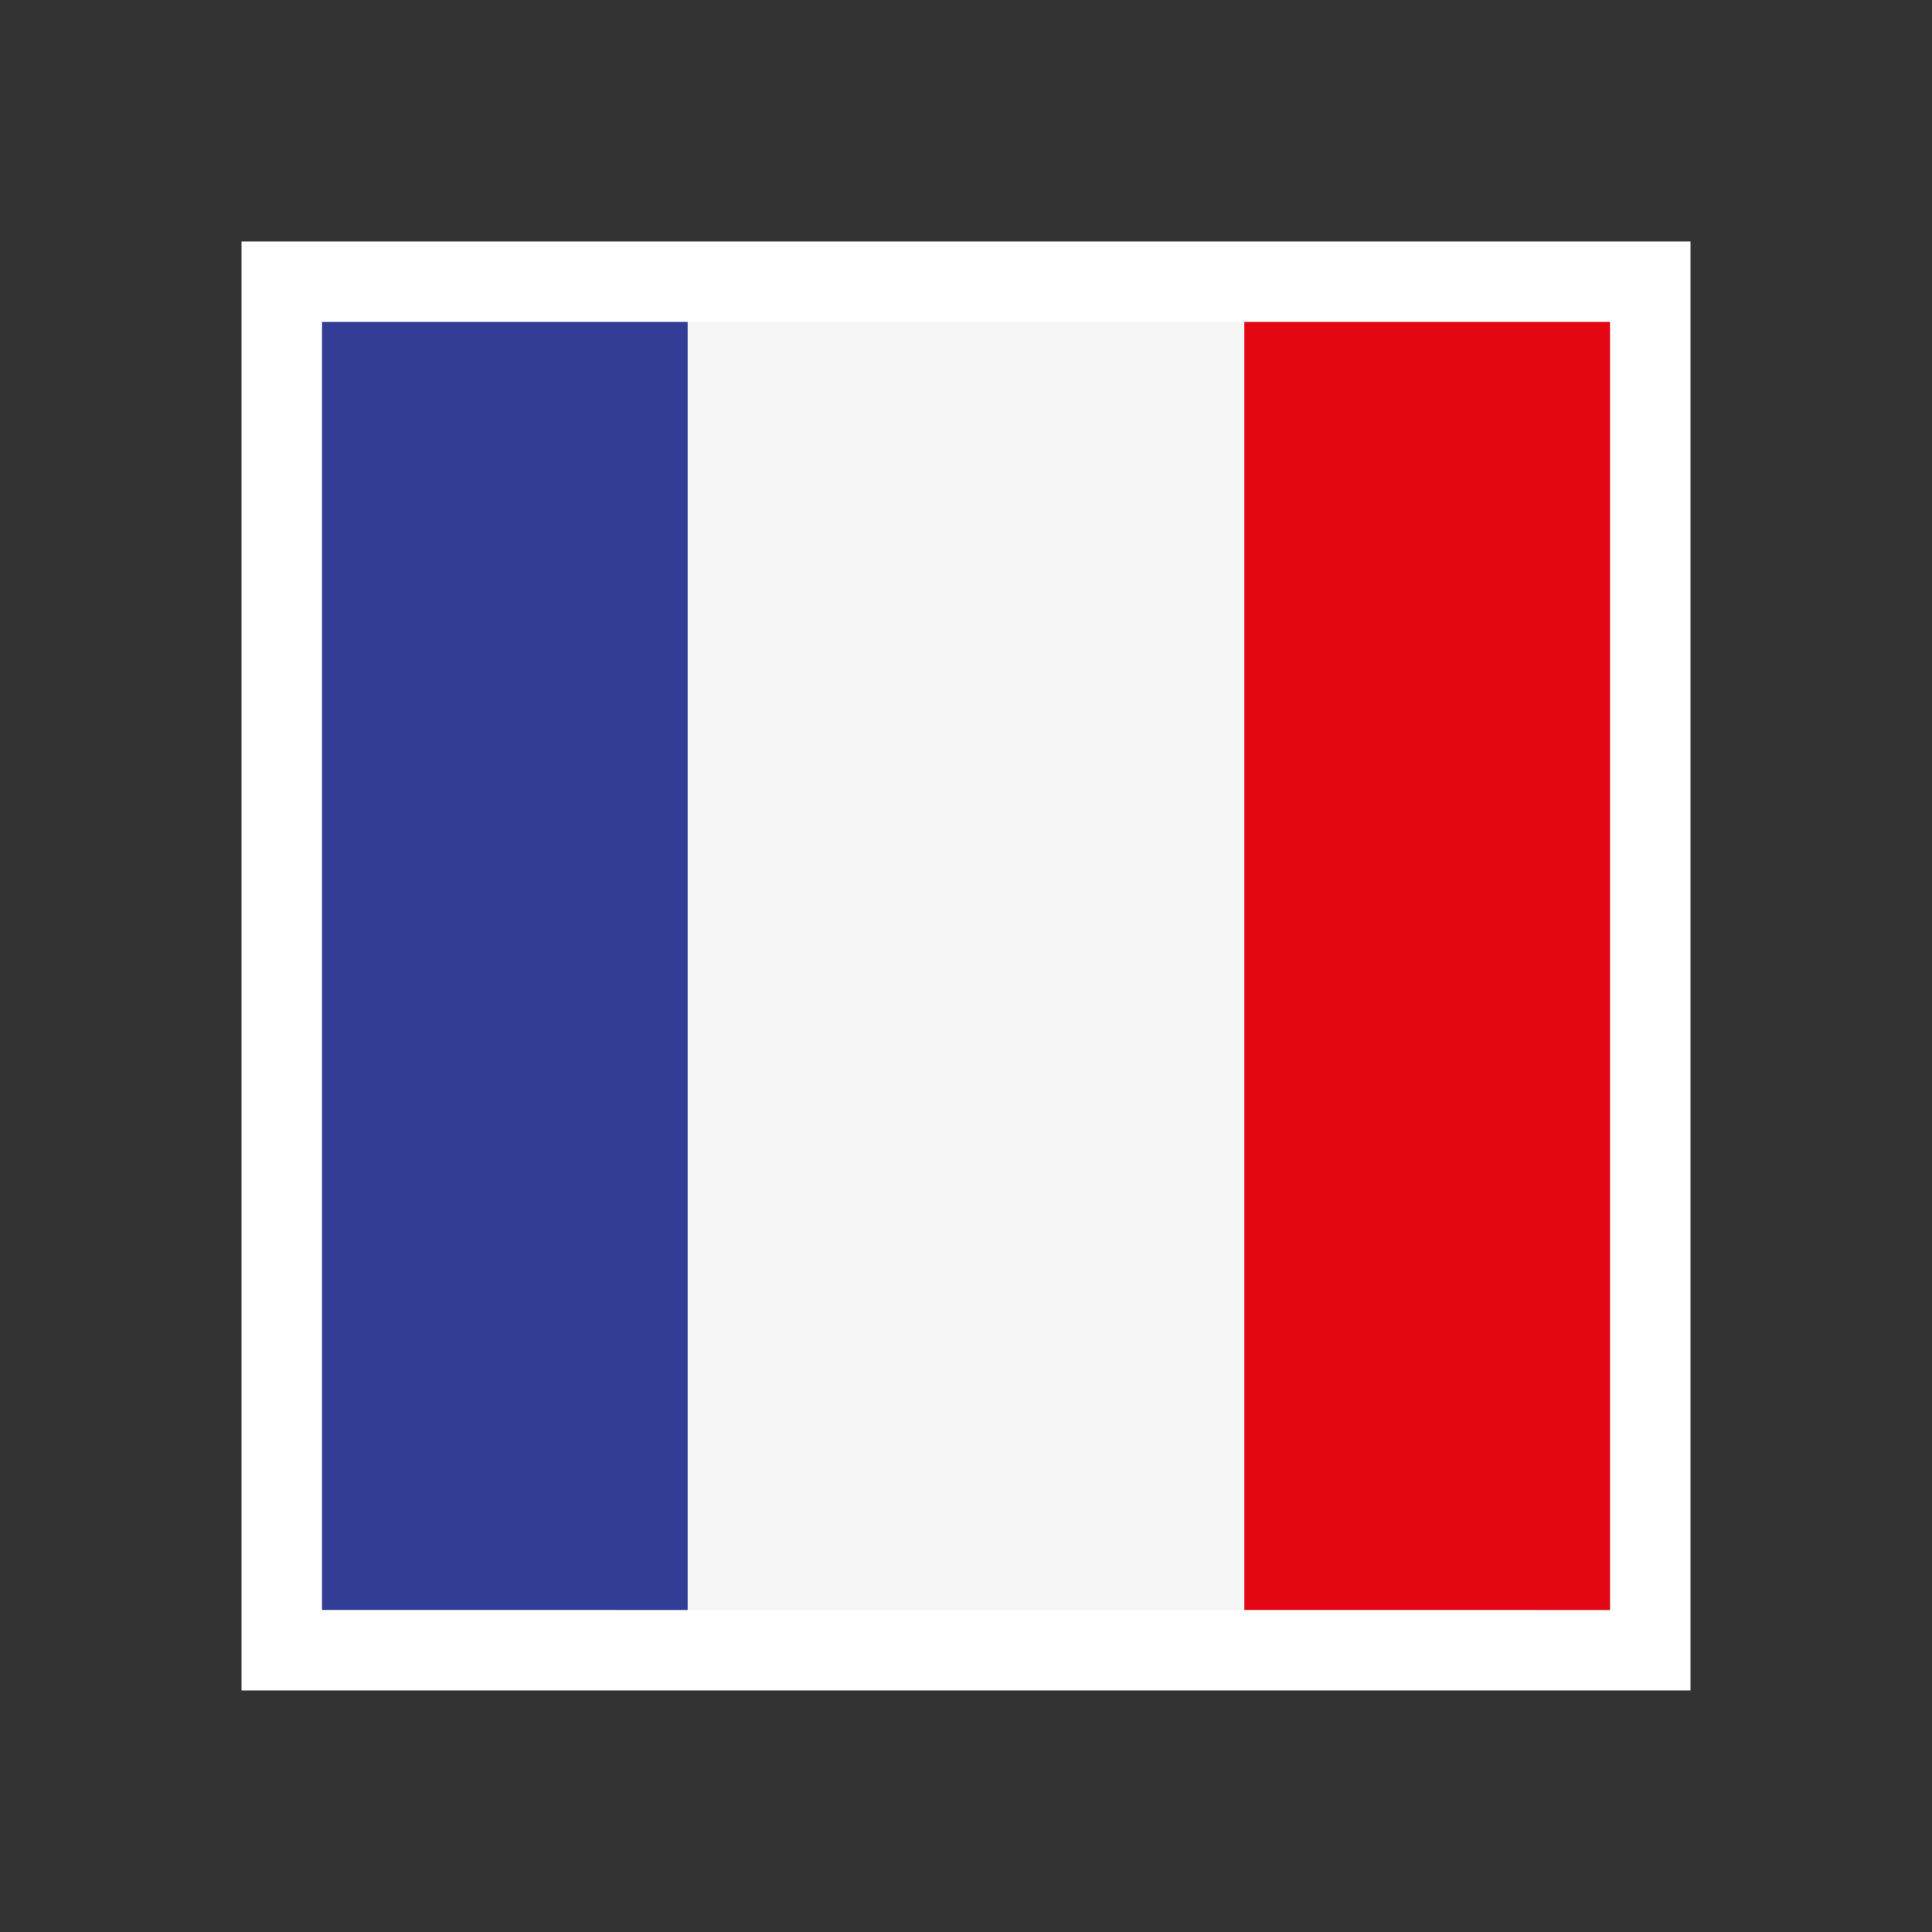
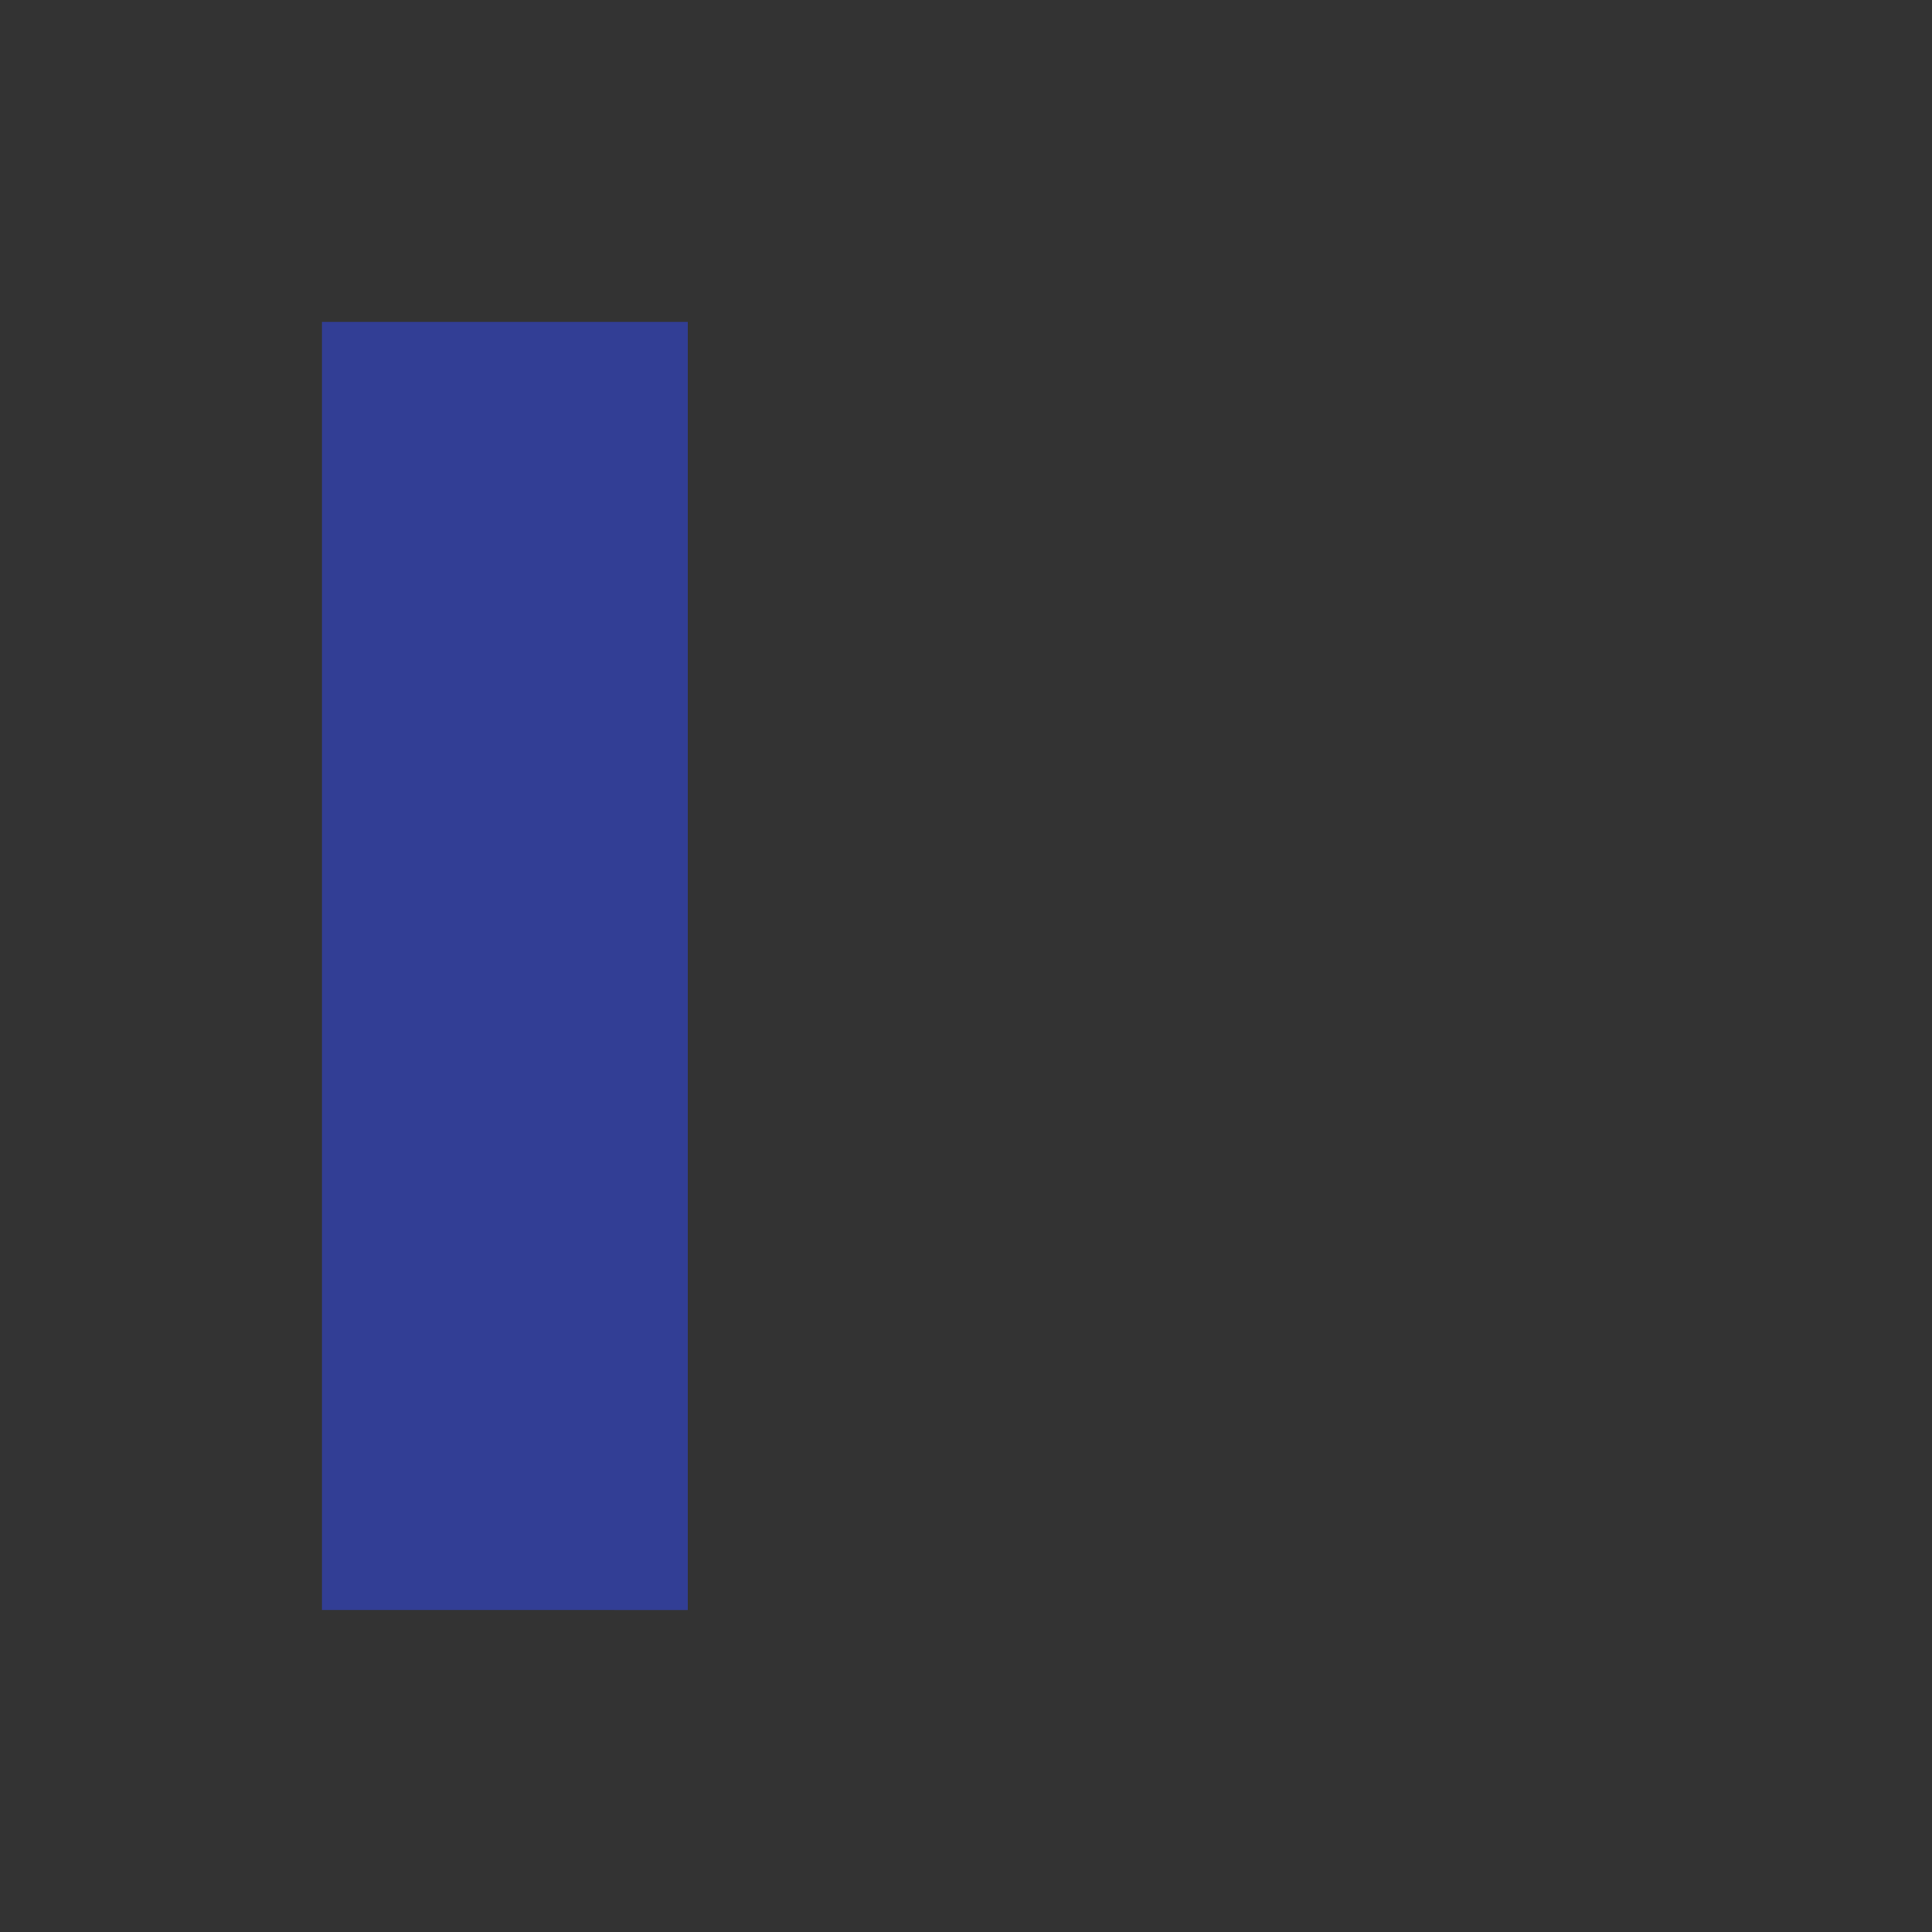
<svg xmlns="http://www.w3.org/2000/svg" width="72" height="72" viewBox="0 0 72 72">
  <rect x="0" y="0" width="72" height="72" fill="#333333" stroke="none" />
-   <path fill="#FFF" d="M9 8.999h54v54H9z" />
-   <path fill="none" d="M0 0h72v72H0z" />
  <path fill="#323E95" d="M12 11.999h13.629v48H12z" />
-   <path fill="#F6F6F6" d="M25.629 11.999h20.764v48H25.629z" />
-   <path fill="#E30613" d="M46.373 11.999H60v48H46.373z" />
</svg>